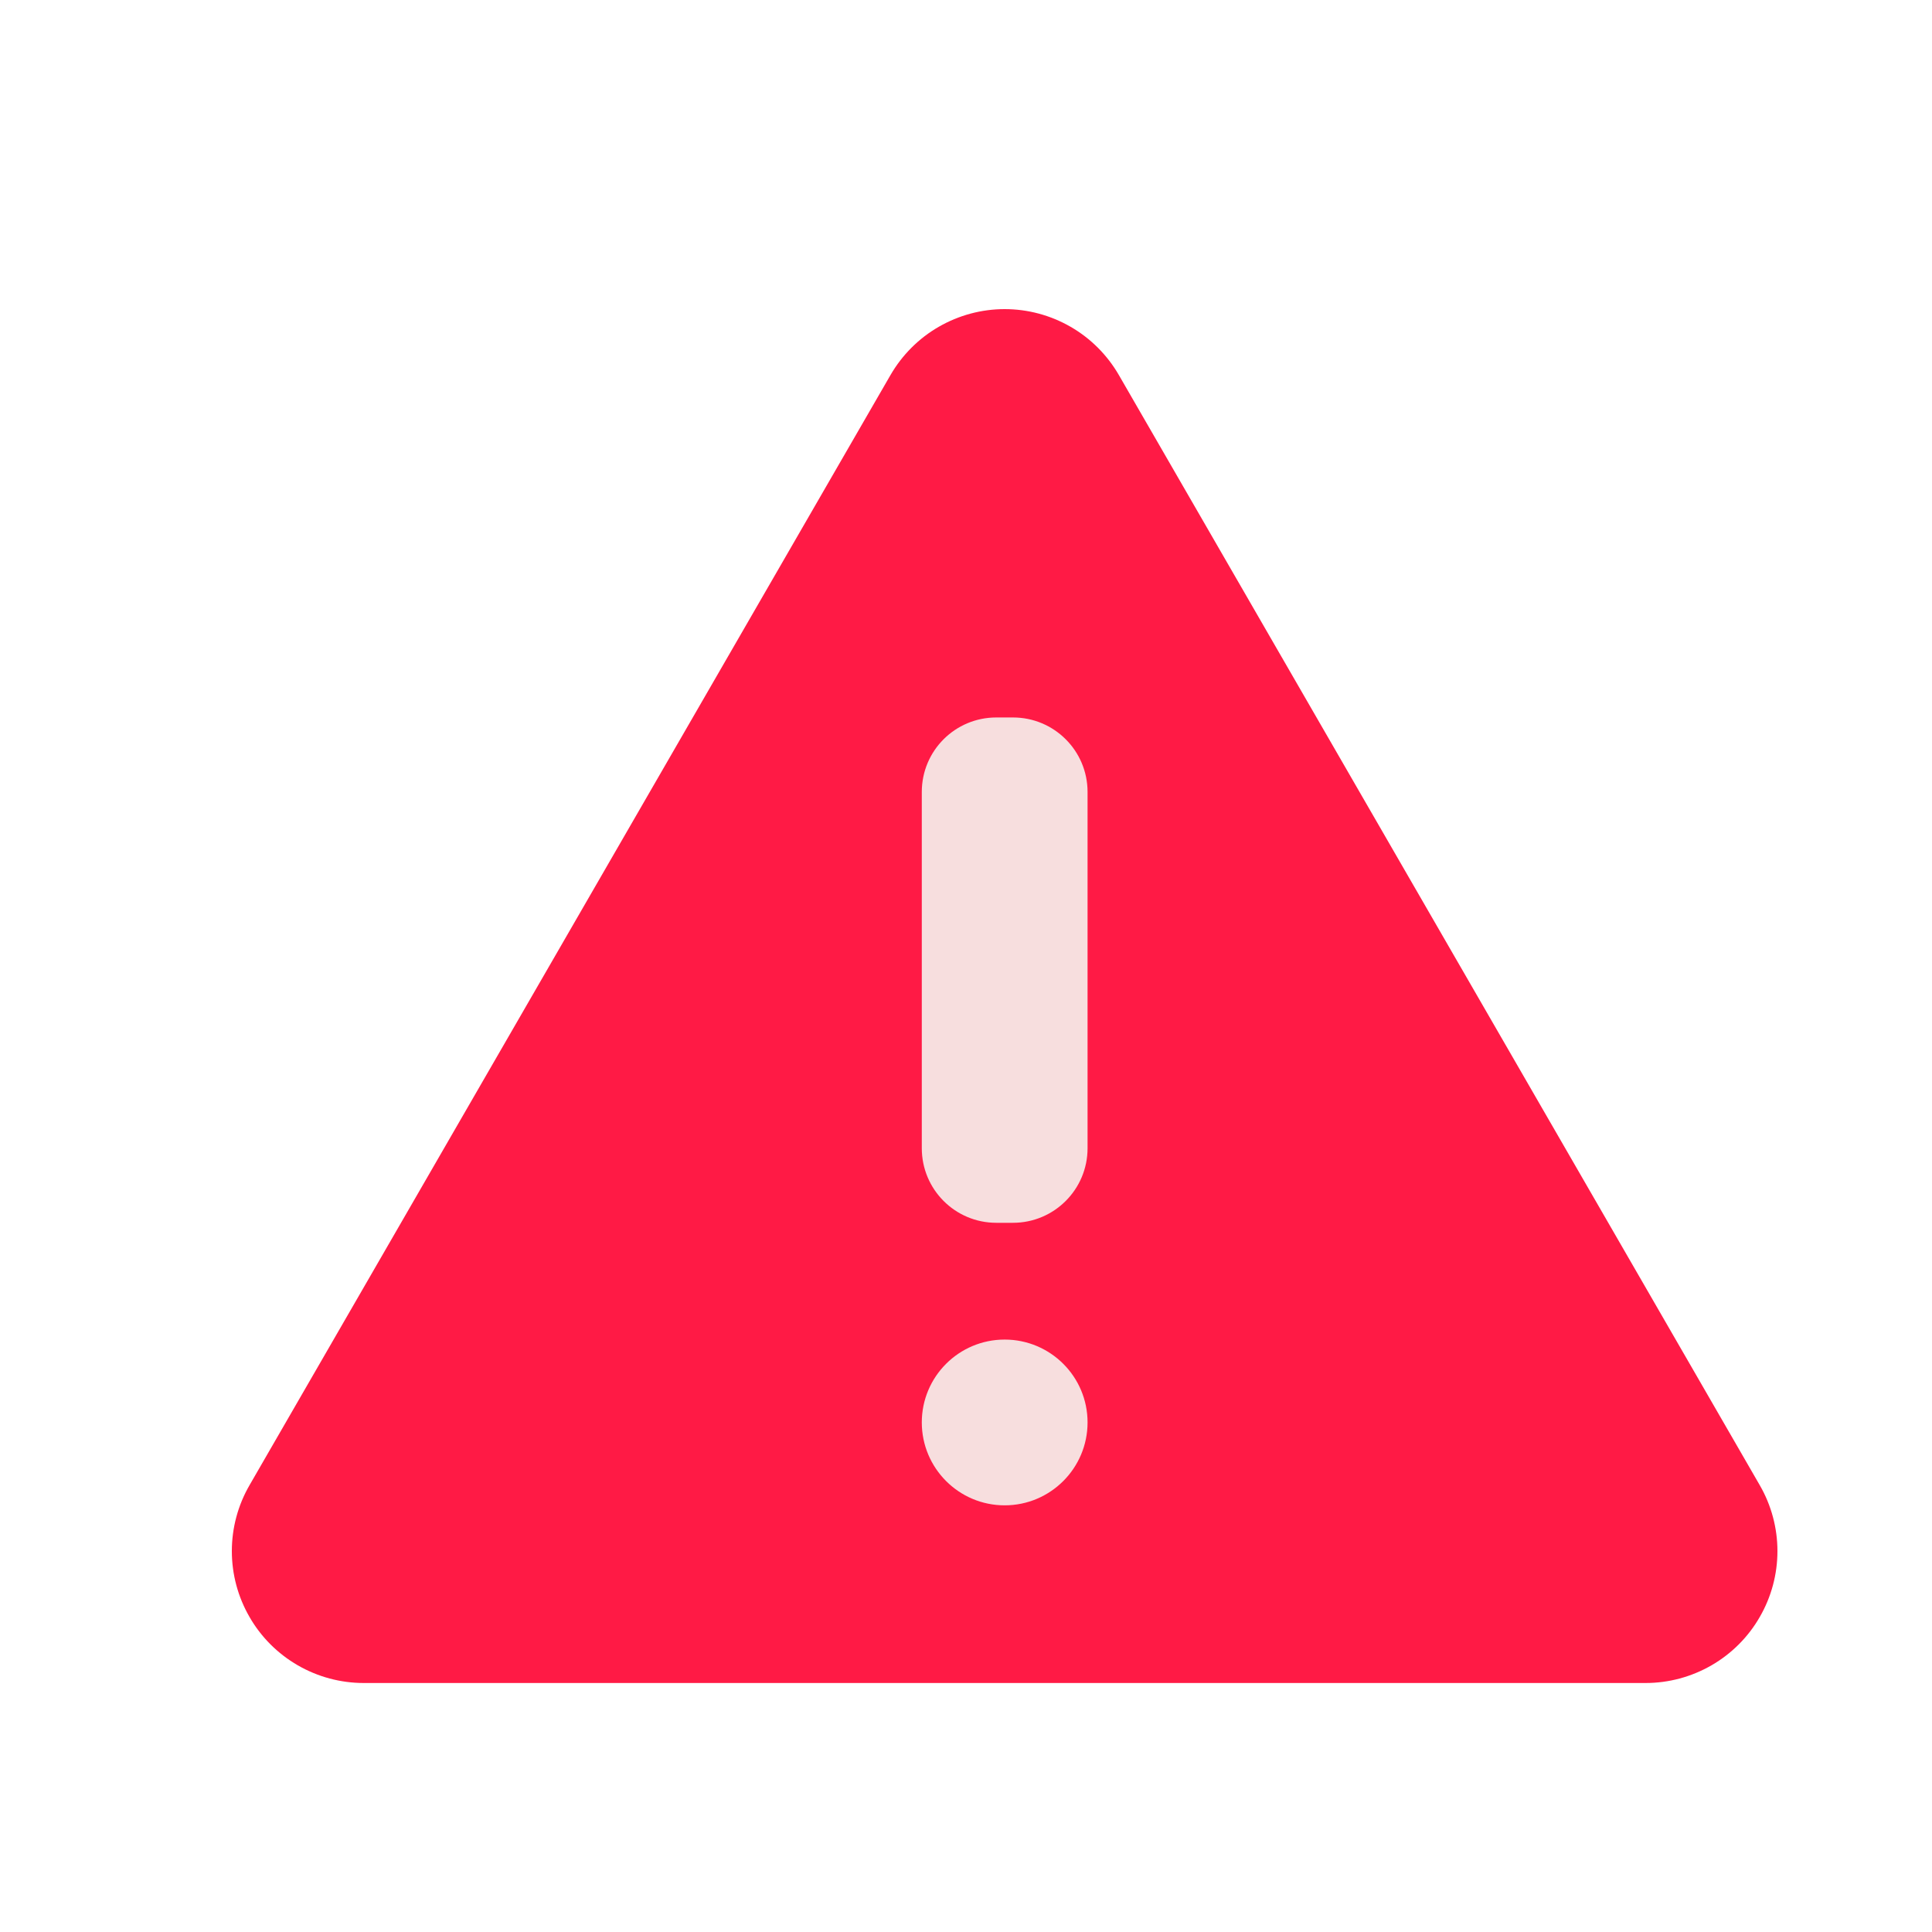
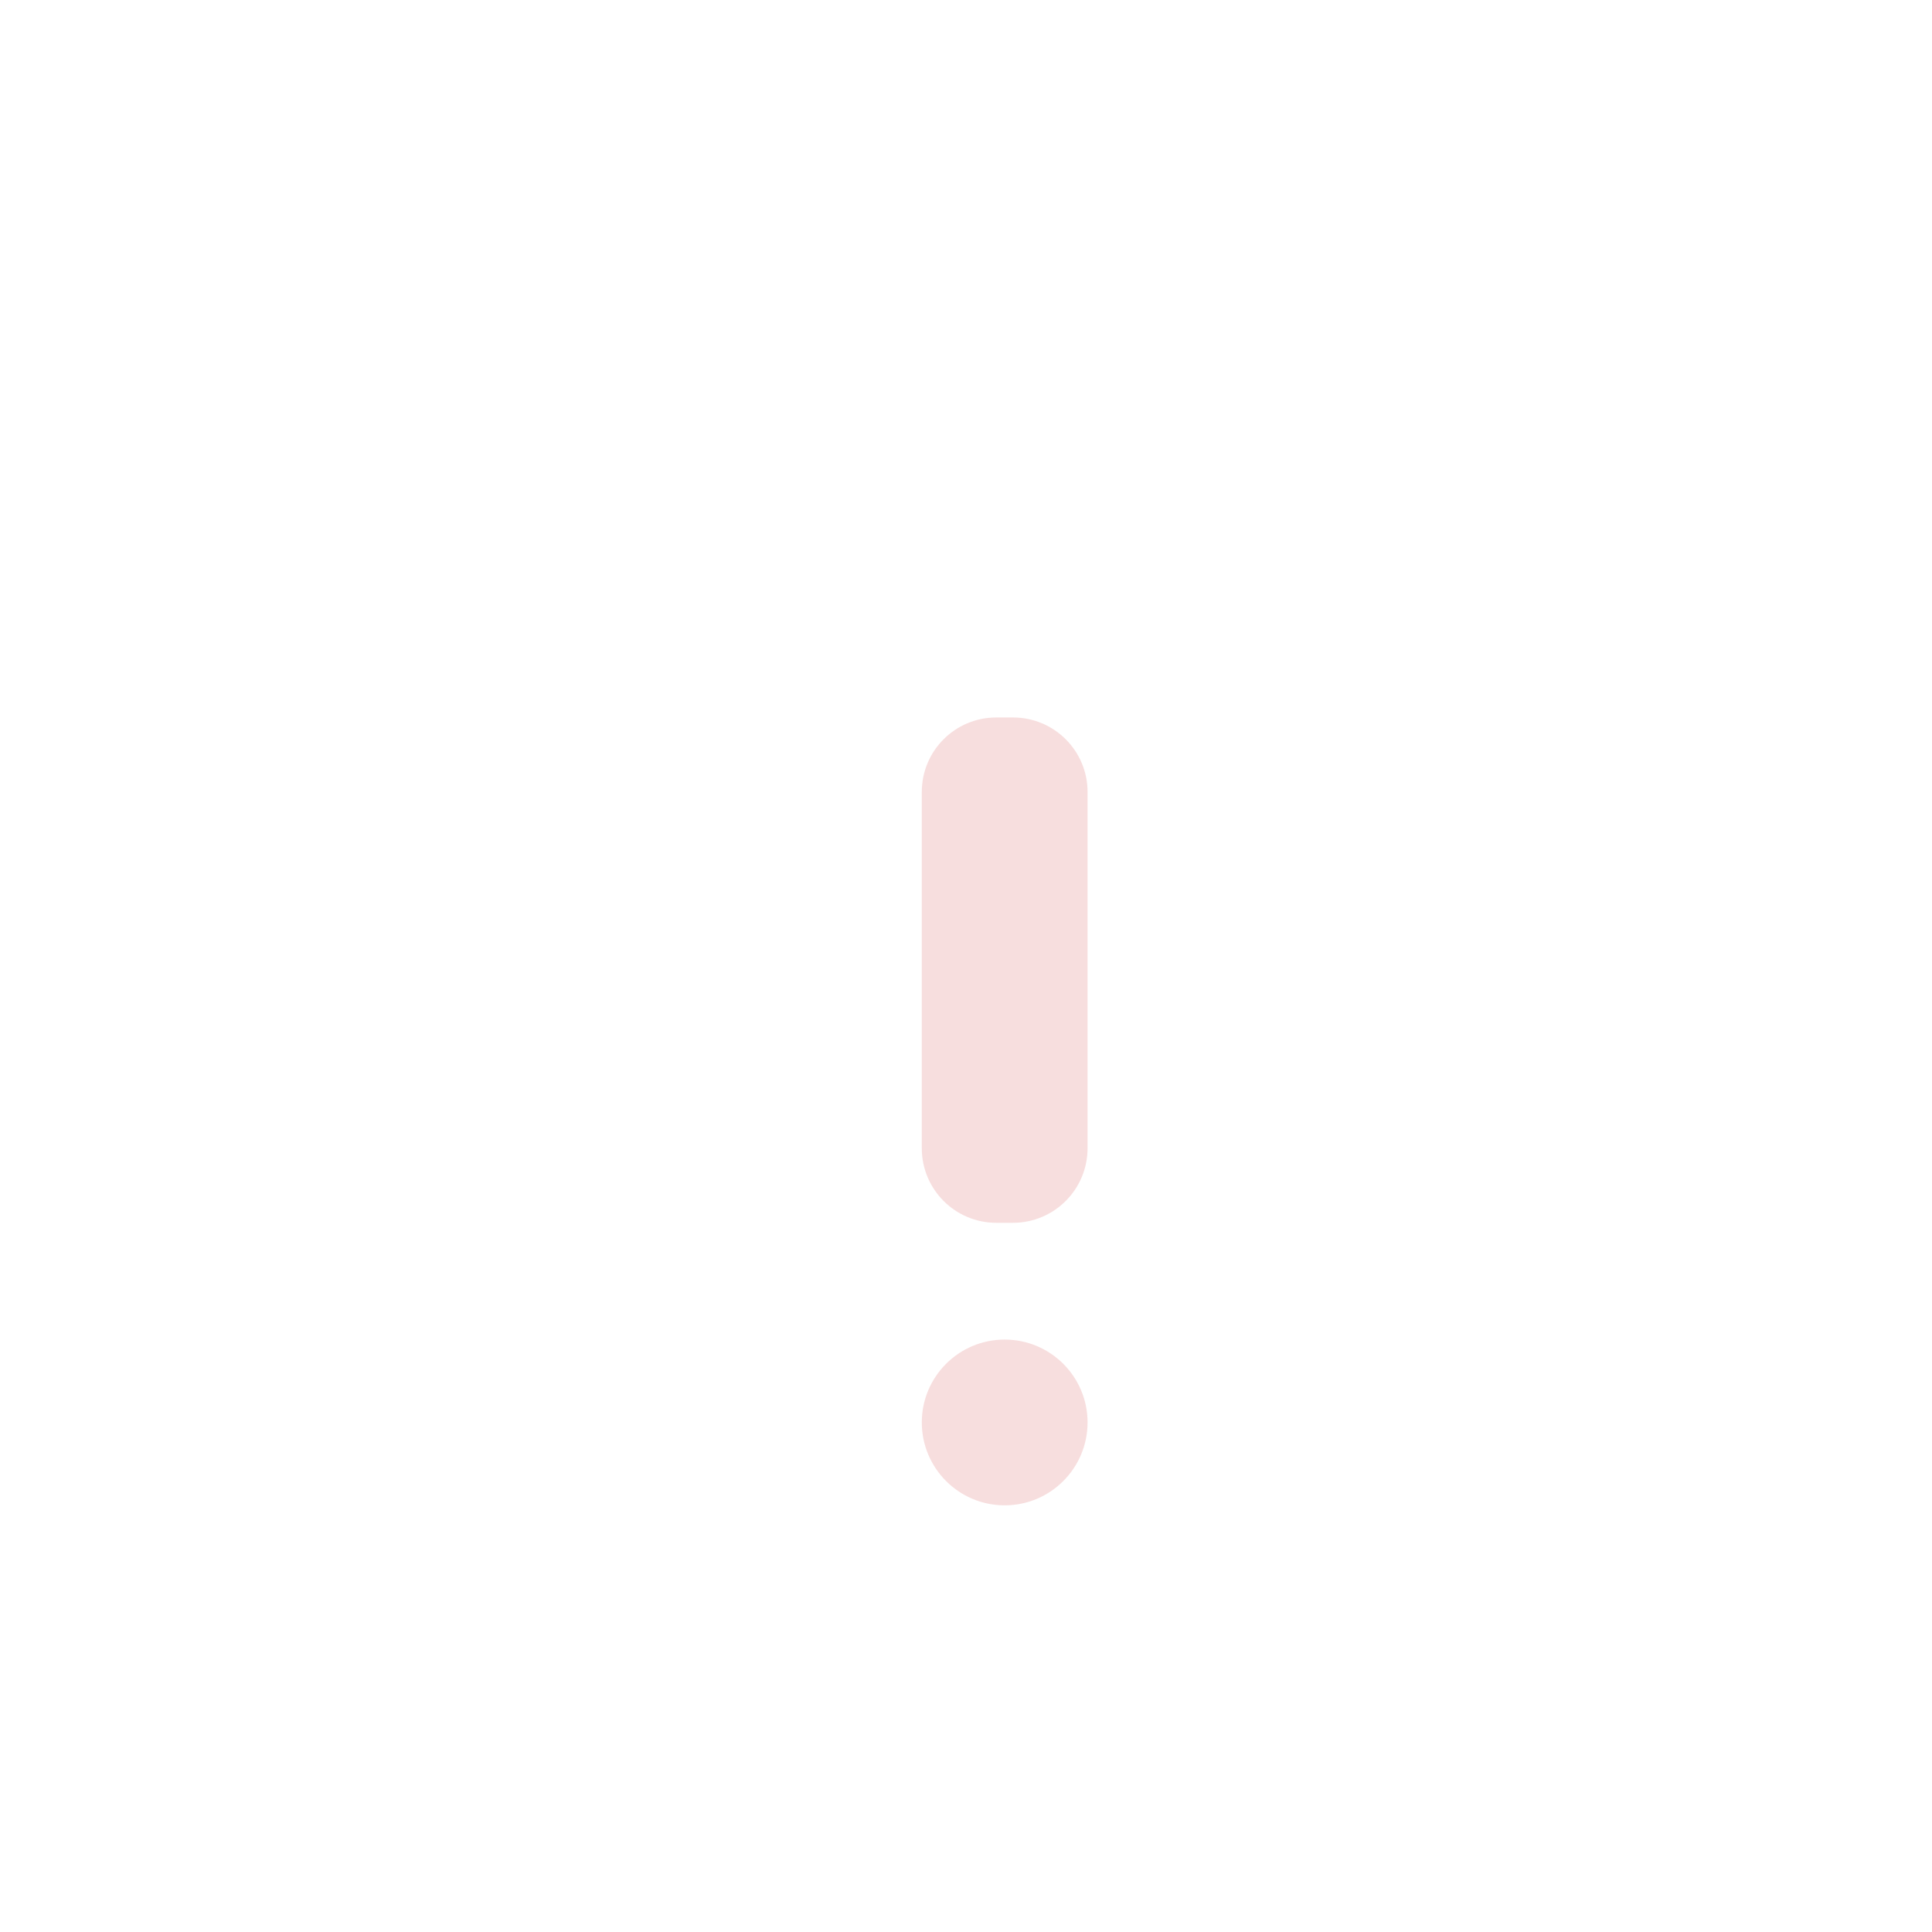
<svg xmlns="http://www.w3.org/2000/svg" width="25" height="25" viewBox="0 0 25 25" fill="none">
-   <path d="M11.523 4.853L3.229 19.218C3.079 19.477 3 19.772 3 20.071C3 20.371 3.079 20.665 3.229 20.924C3.378 21.184 3.594 21.399 3.853 21.549C4.113 21.699 4.407 21.778 4.707 21.778H21.294C21.593 21.778 21.887 21.699 22.147 21.549C22.406 21.399 22.622 21.184 22.771 20.924C22.921 20.665 23 20.371 23 20.071C23 19.772 22.921 19.477 22.771 19.218L14.478 4.853C14.328 4.594 14.113 4.378 13.854 4.229C13.594 4.079 13.3 4 13 4C12.701 4 12.407 4.079 12.147 4.229C11.888 4.378 11.673 4.594 11.523 4.853Z" fill="#FF1A45" />
  <path d="M13.108 9.284H12.892C12.359 9.284 11.928 9.715 11.928 10.248V14.858C11.928 15.391 12.359 15.823 12.892 15.823H13.108C13.641 15.823 14.073 15.391 14.073 14.858V10.248C14.073 9.715 13.641 9.284 13.108 9.284Z" fill="#F7DEDE" />
  <path d="M13 19.479C13.593 19.479 14.073 18.998 14.073 18.406C14.073 17.814 13.593 17.334 13 17.334C12.408 17.334 11.928 17.814 11.928 18.406C11.928 18.998 12.408 19.479 13 19.479Z" fill="#F7DEDE" />
</svg>